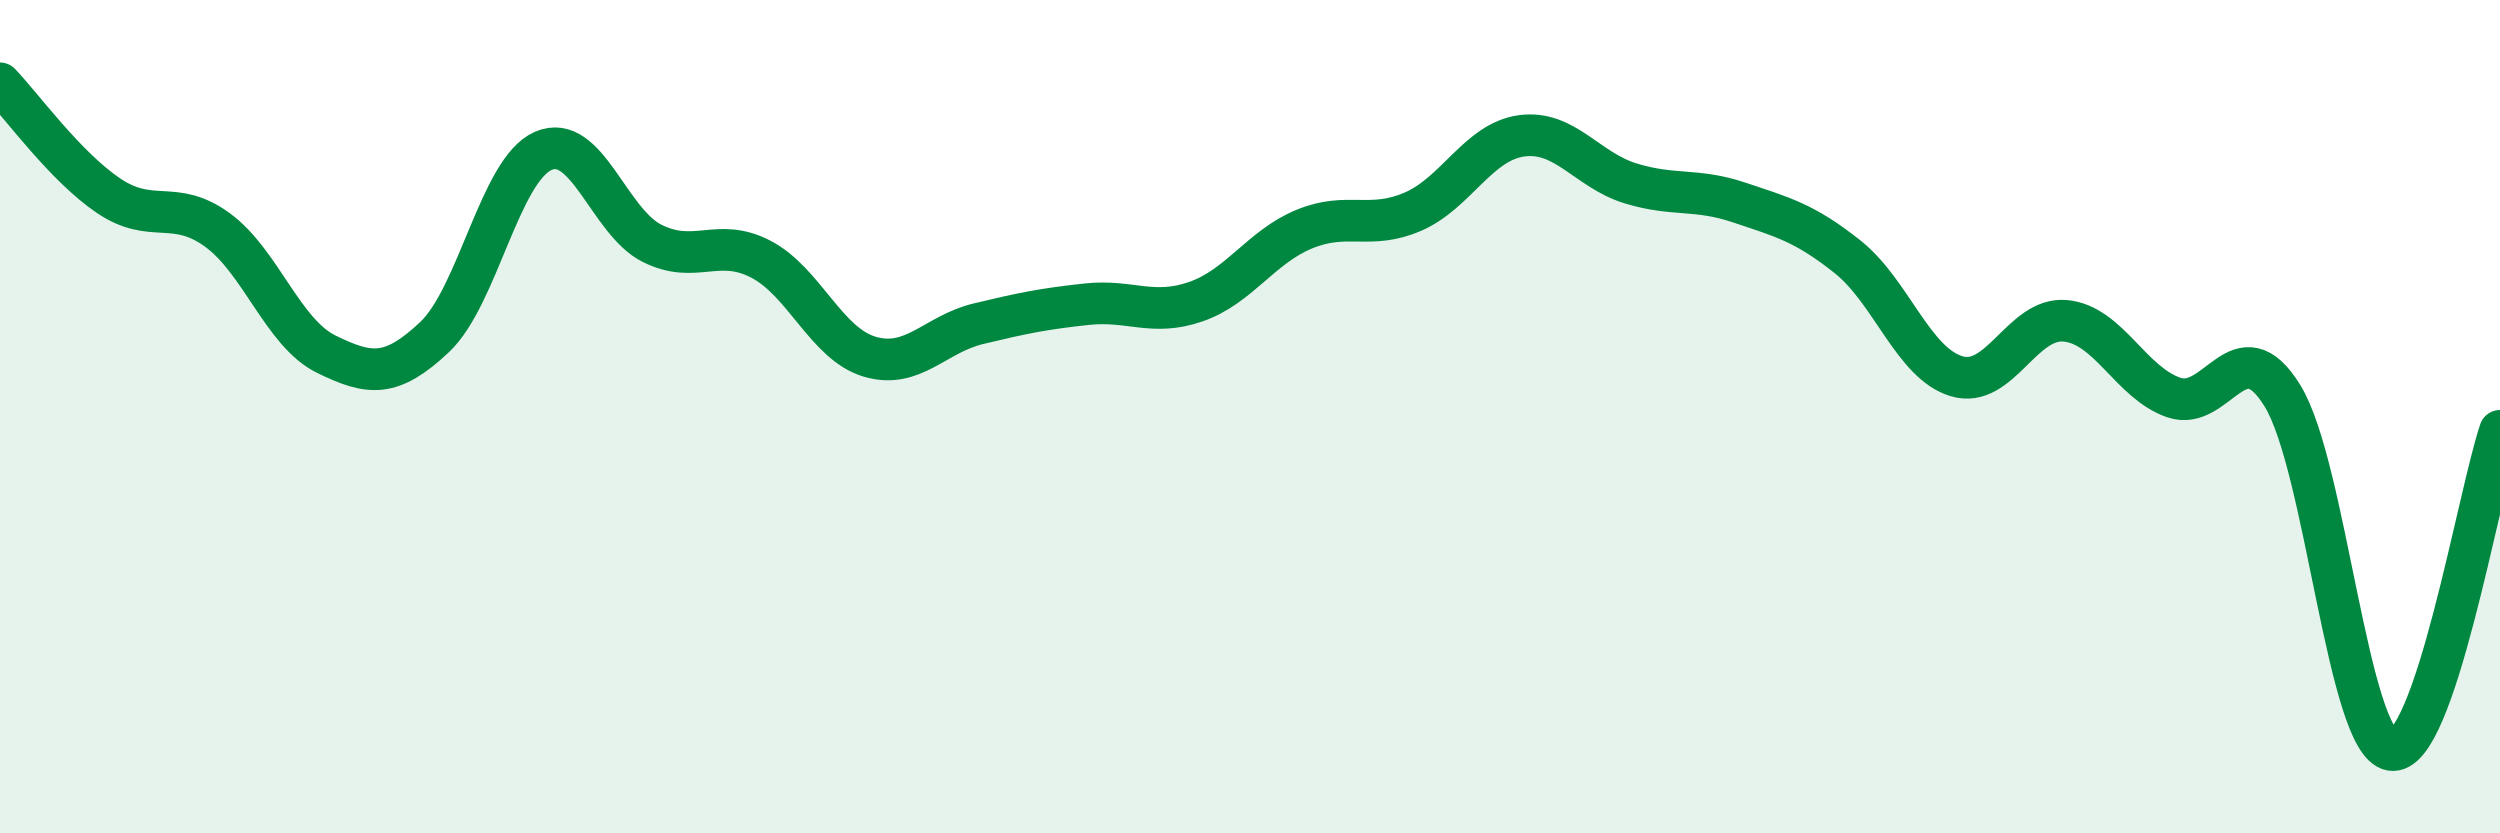
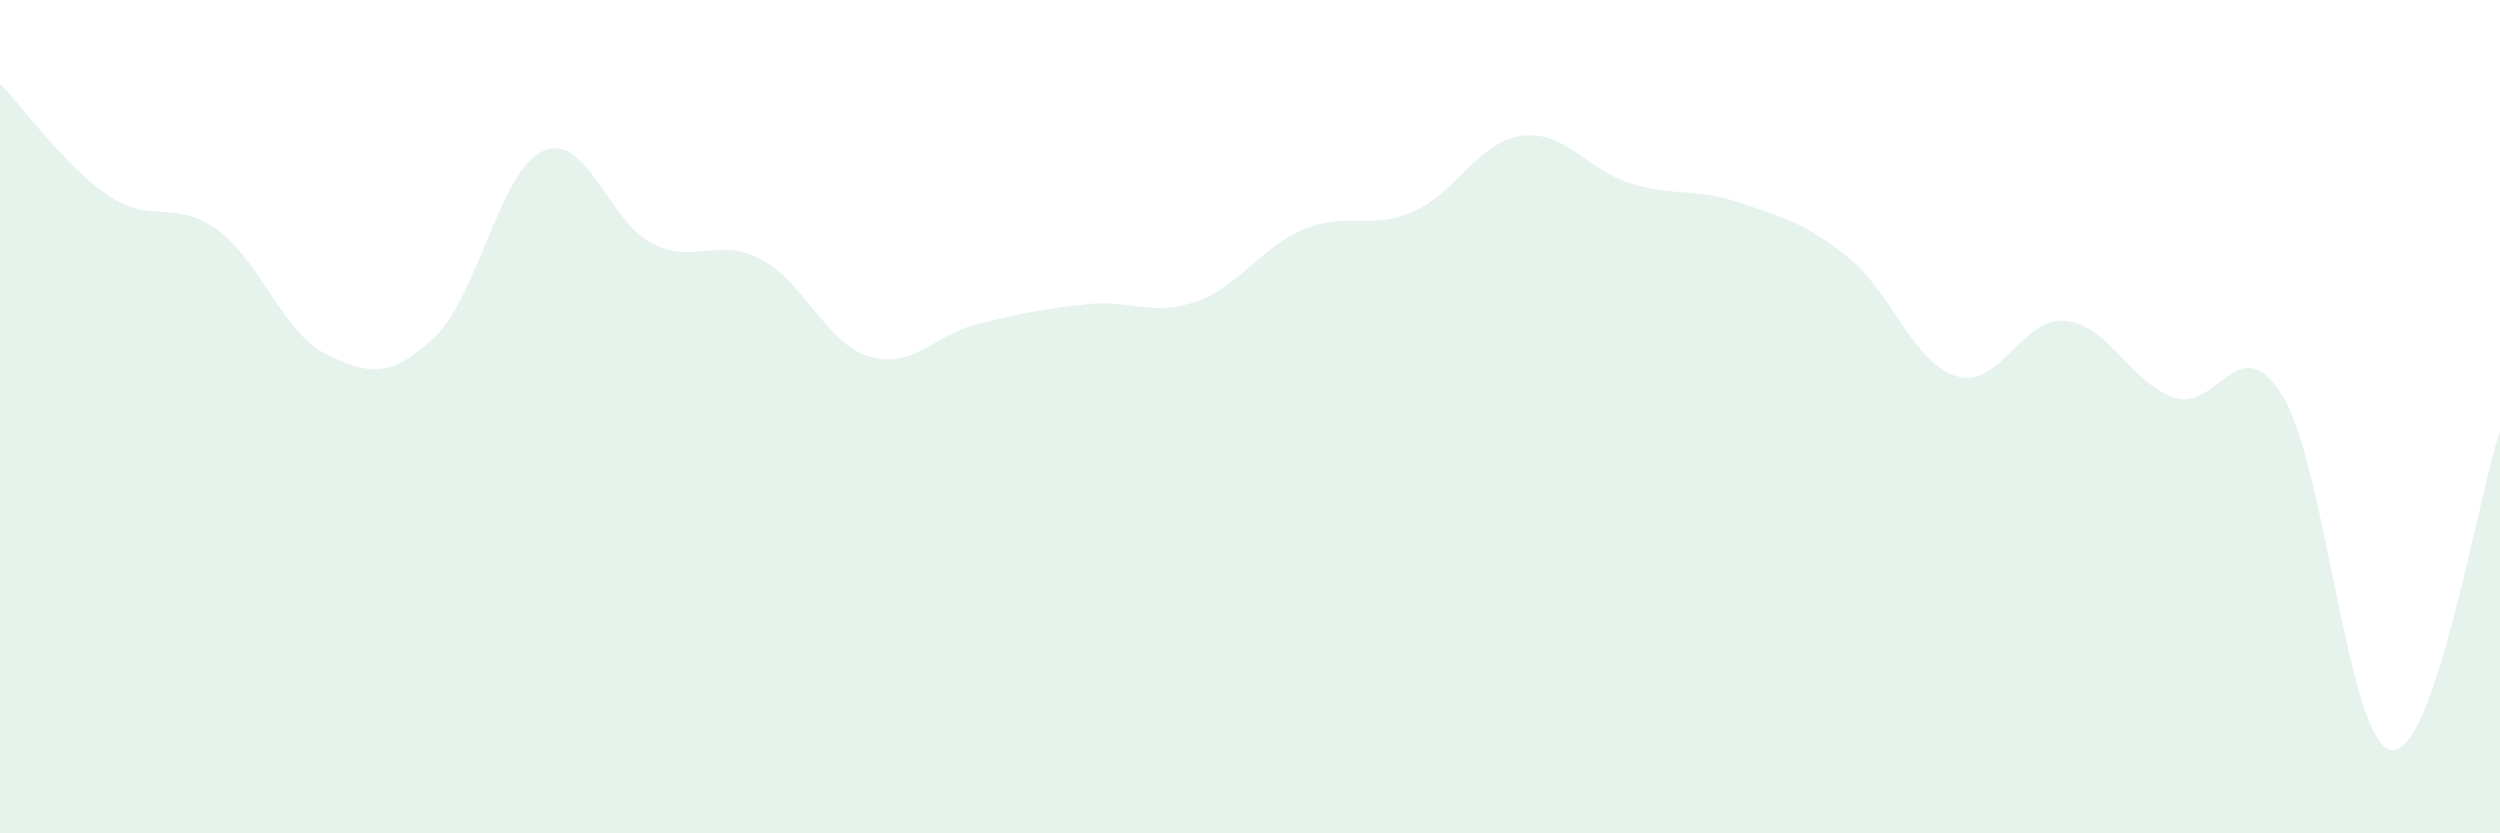
<svg xmlns="http://www.w3.org/2000/svg" width="60" height="20" viewBox="0 0 60 20">
  <path d="M 0,2 C 0.52,2.54 1.57,4 2.61,4.7 C 3.65,5.4 4.18,4.76 5.22,5.52 C 6.26,6.28 6.79,7.99 7.83,8.5 C 8.87,9.01 9.39,9.07 10.43,8.09 C 11.47,7.11 12,4.07 13.04,3.62 C 14.08,3.17 14.61,5.32 15.65,5.84 C 16.69,6.36 17.22,5.68 18.26,6.22 C 19.3,6.76 19.83,8.25 20.87,8.56 C 21.91,8.87 22.44,8.02 23.48,7.77 C 24.52,7.52 25.05,7.41 26.09,7.3 C 27.13,7.19 27.66,7.6 28.7,7.24 C 29.74,6.88 30.26,5.93 31.3,5.5 C 32.34,5.07 32.87,5.53 33.91,5.08 C 34.95,4.63 35.48,3.4 36.52,3.26 C 37.56,3.12 38.09,4.08 39.13,4.4 C 40.17,4.72 40.7,4.51 41.74,4.86 C 42.78,5.21 43.31,5.34 44.35,6.17 C 45.39,7 45.92,8.72 46.96,9.03 C 48,9.34 48.53,7.6 49.57,7.7 C 50.61,7.8 51.13,9.18 52.17,9.54 C 53.21,9.9 53.74,7.81 54.78,9.5 C 55.82,11.19 56.35,17.83 57.39,18 C 58.43,18.17 59.48,11.87 60,10.34L60 20L0 20Z" fill="#008740" opacity="0.1" stroke-linecap="round" stroke-linejoin="round" />
-   <path d="M 0,2 C 0.52,2.54 1.57,4 2.61,4.7 C 3.65,5.4 4.18,4.76 5.22,5.52 C 6.26,6.28 6.79,7.99 7.83,8.5 C 8.87,9.01 9.39,9.07 10.43,8.09 C 11.47,7.11 12,4.07 13.04,3.62 C 14.08,3.17 14.61,5.32 15.65,5.84 C 16.69,6.36 17.22,5.68 18.26,6.22 C 19.3,6.76 19.83,8.25 20.87,8.56 C 21.91,8.87 22.44,8.02 23.48,7.77 C 24.52,7.52 25.05,7.41 26.09,7.3 C 27.13,7.19 27.66,7.6 28.7,7.24 C 29.74,6.88 30.26,5.93 31.3,5.5 C 32.34,5.07 32.87,5.53 33.91,5.08 C 34.95,4.63 35.48,3.4 36.52,3.26 C 37.56,3.12 38.09,4.08 39.13,4.4 C 40.17,4.72 40.7,4.51 41.74,4.86 C 42.78,5.21 43.31,5.34 44.35,6.17 C 45.39,7 45.92,8.72 46.96,9.03 C 48,9.34 48.53,7.6 49.57,7.7 C 50.61,7.8 51.13,9.18 52.17,9.54 C 53.21,9.9 53.74,7.81 54.78,9.5 C 55.82,11.19 56.35,17.83 57.39,18 C 58.43,18.17 59.48,11.87 60,10.34" stroke="#008740" stroke-width="1" fill="none" stroke-linecap="round" stroke-linejoin="round" />
</svg>